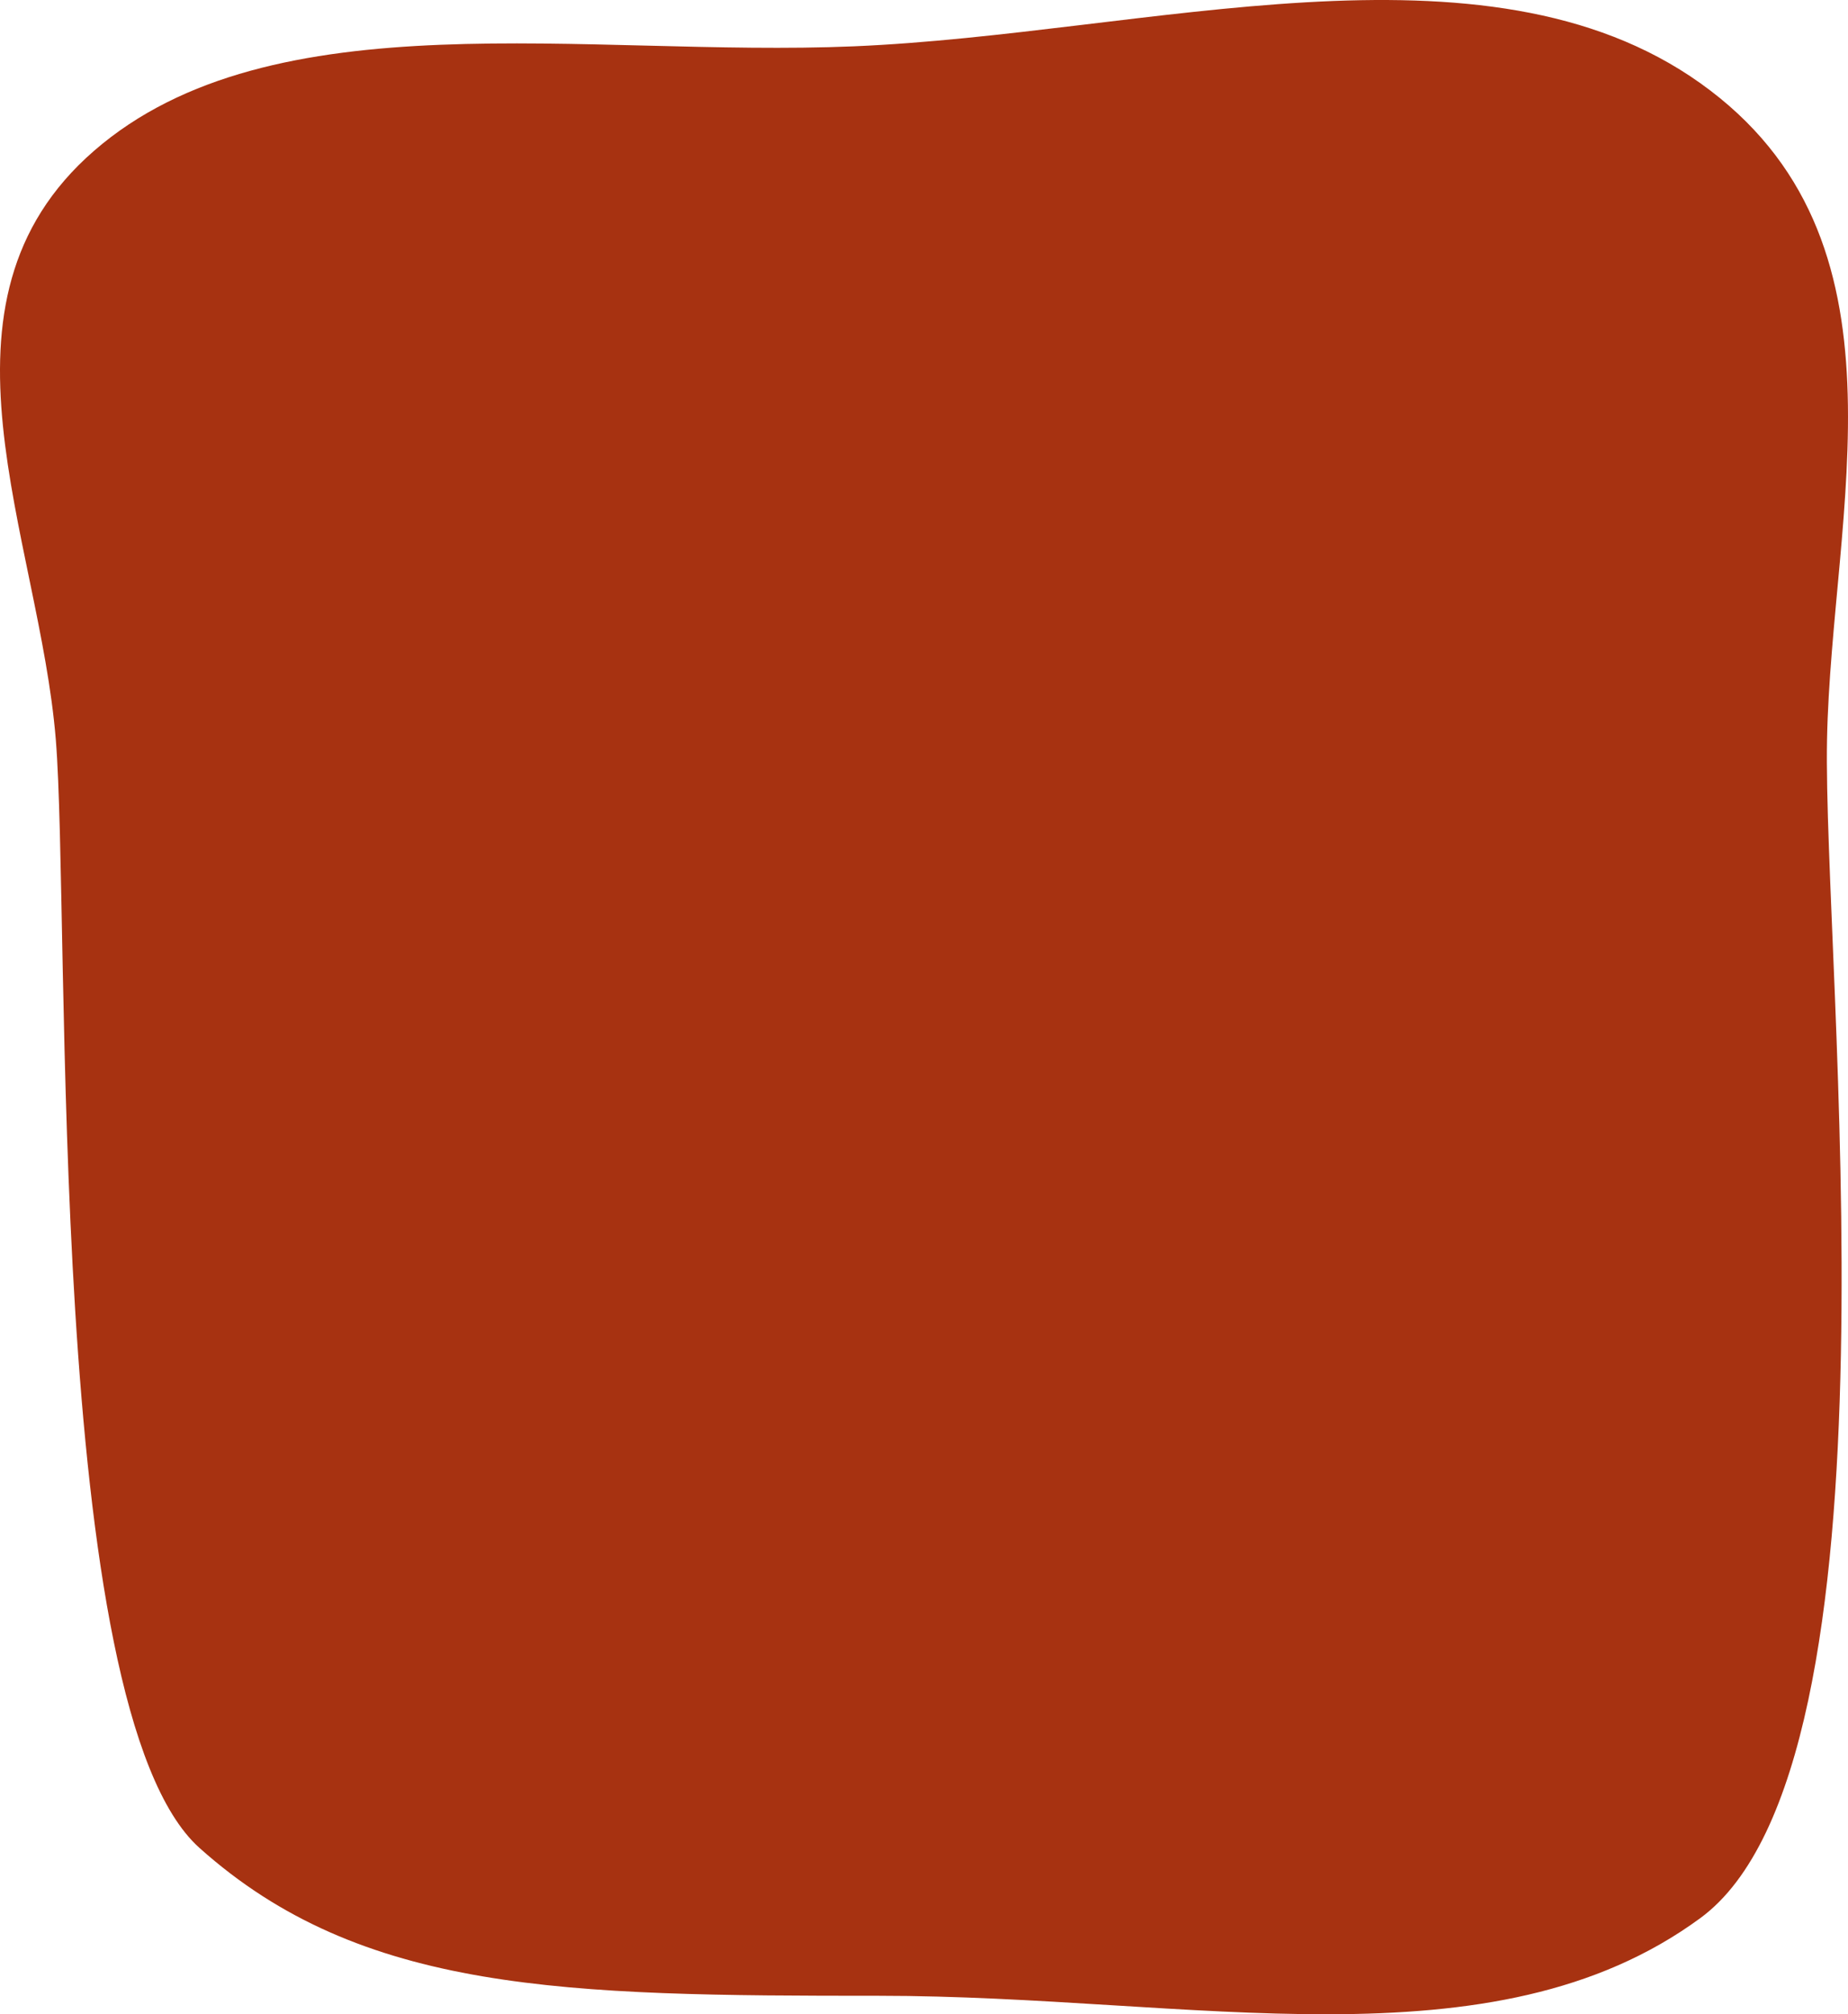
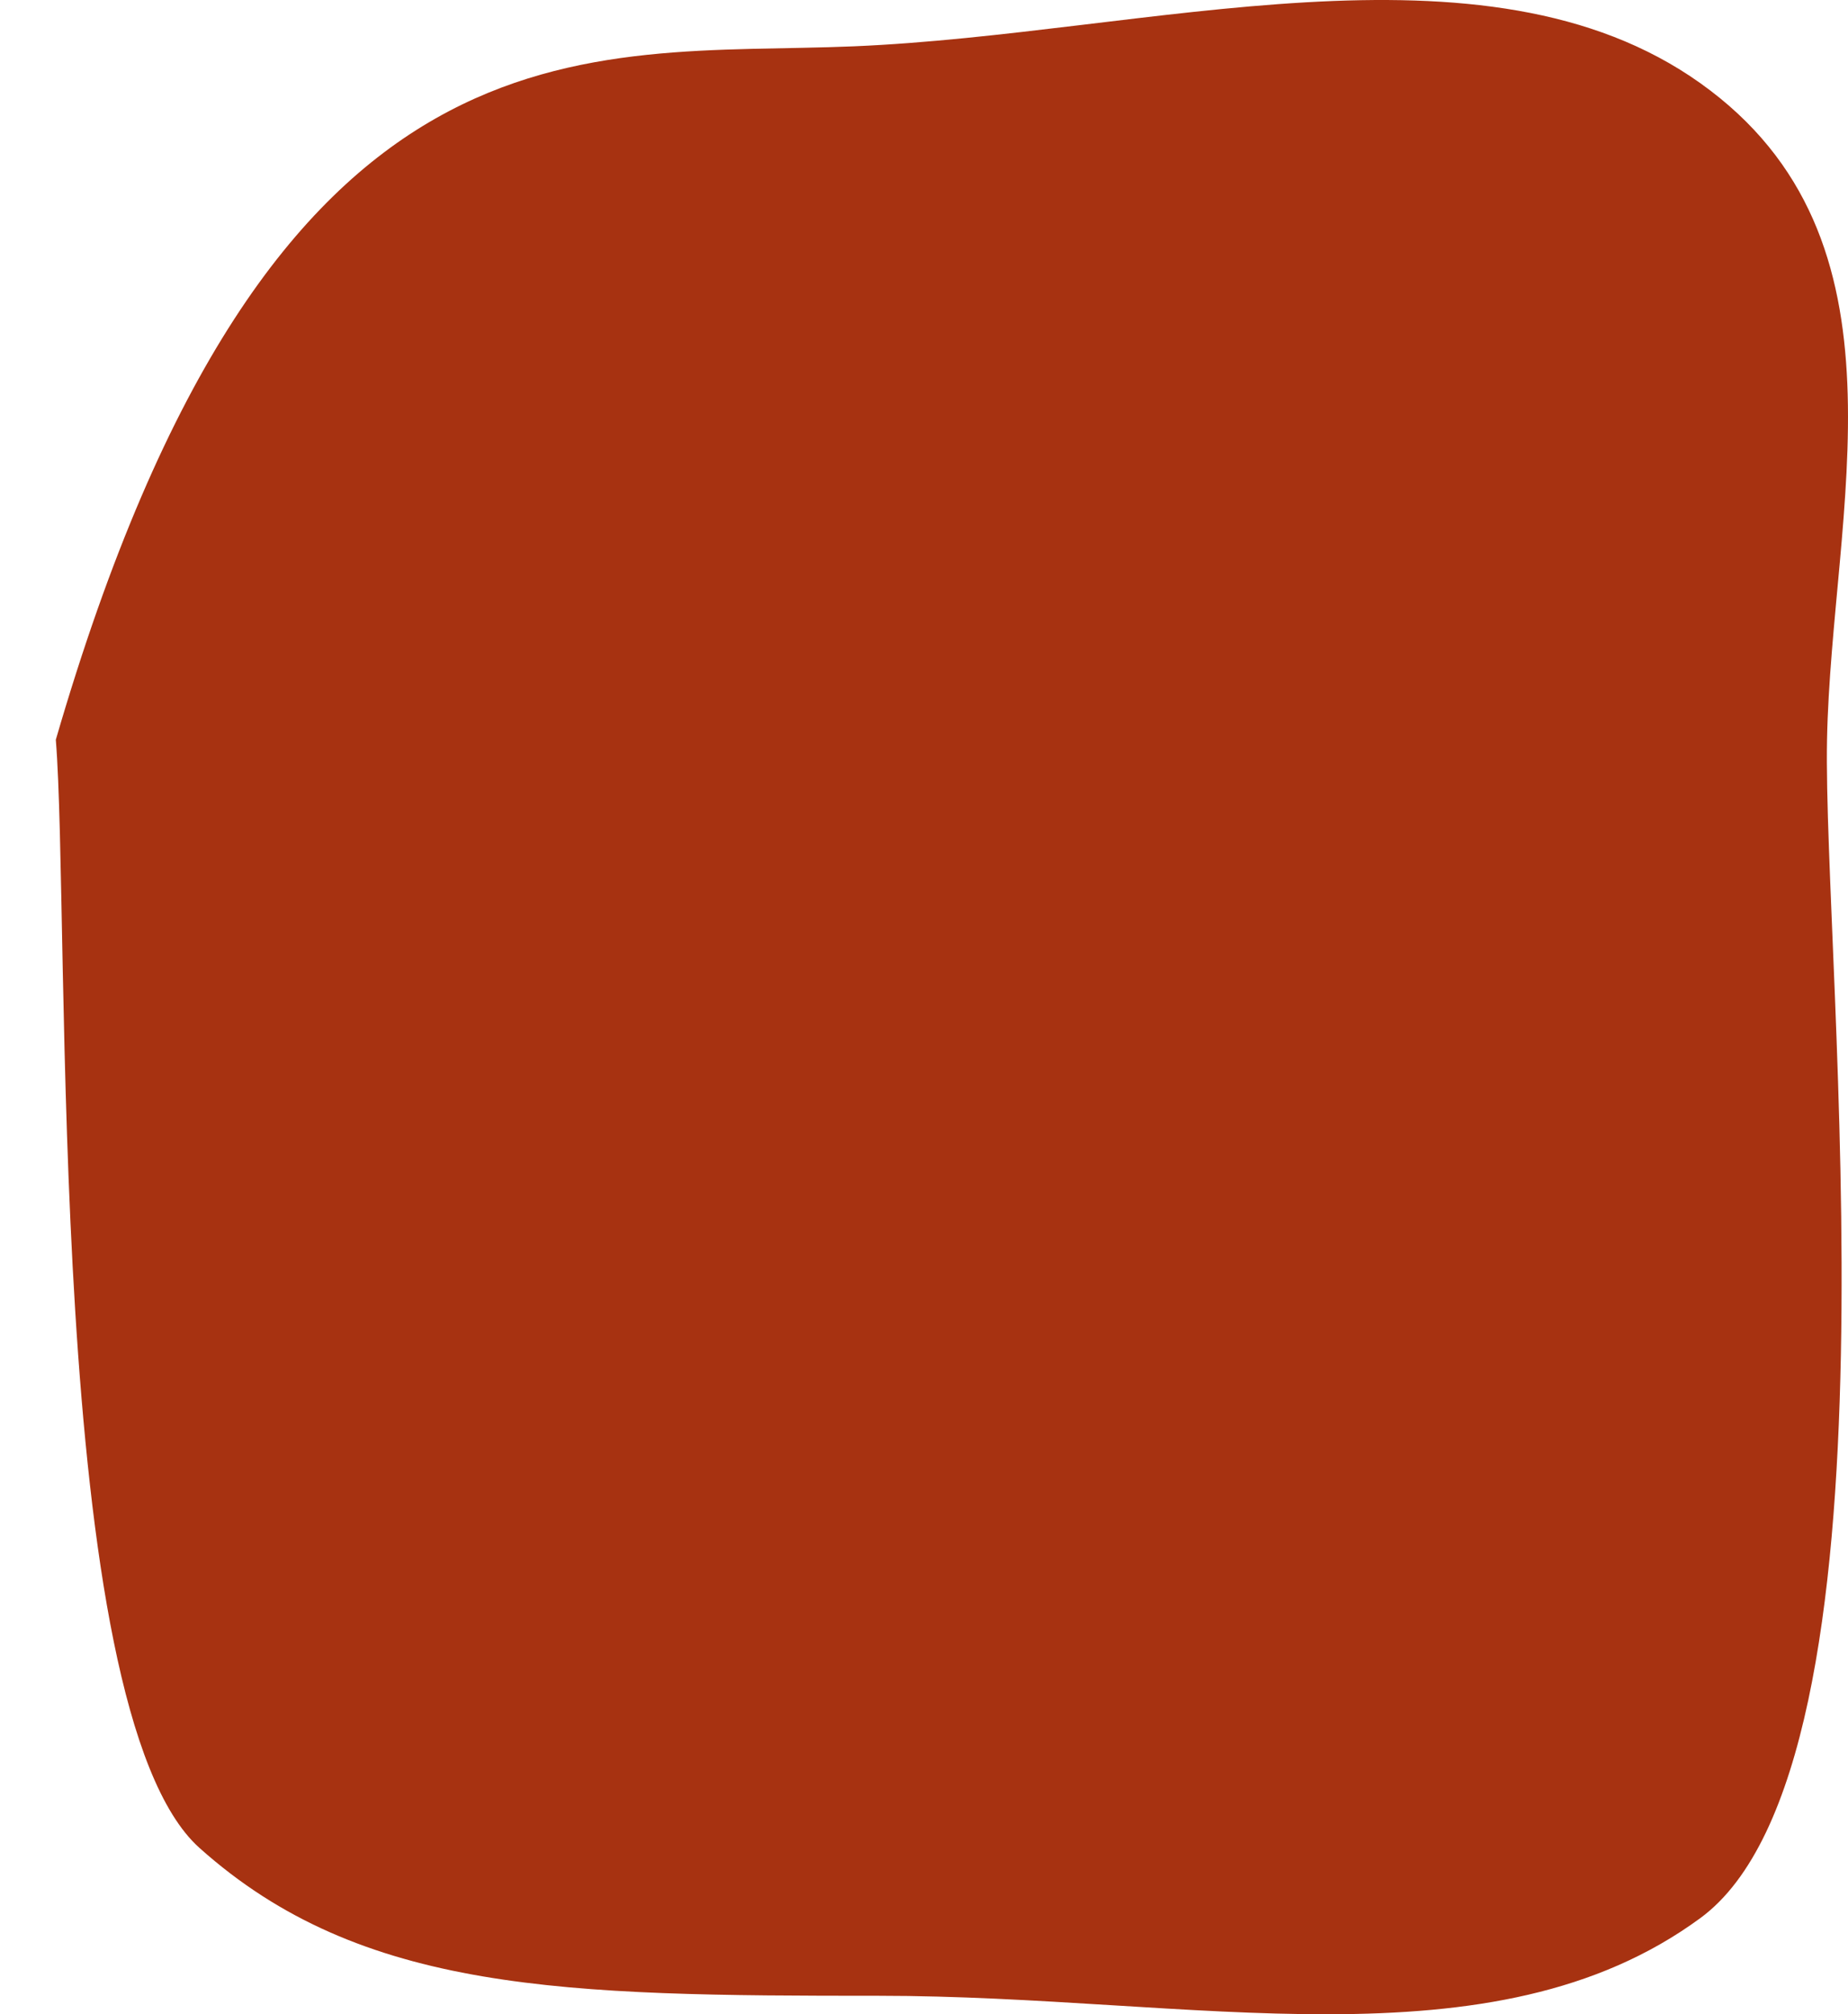
<svg xmlns="http://www.w3.org/2000/svg" width="546" height="595" viewBox="0 0 546 595" fill="none">
-   <path fill-rule="evenodd" clip-rule="evenodd" d="M252.202 13.685C338.903 10.036 438.439 -20.962 502.379 24.575C566.93 70.547 541.133 150.568 539.804 218.511C538.508 284.806 564.486 521.002 502.379 566.588C440.856 611.746 352.312 589.541 259.672 589.541C167.032 589.541 106.855 588.78 58.913 545.844C13.229 504.931 20.873 272.515 16.491 218.511C11.602 158.271 -24.046 89.588 27.788 44.547C80.363 -1.14 173.339 17.003 252.202 13.685Z" fill="#A73211" />
+   <path fill-rule="evenodd" clip-rule="evenodd" d="M252.202 13.685C338.903 10.036 438.439 -20.962 502.379 24.575C566.93 70.547 541.133 150.568 539.804 218.511C538.508 284.806 564.486 521.002 502.379 566.588C440.856 611.746 352.312 589.541 259.672 589.541C167.032 589.541 106.855 588.78 58.913 545.844C13.229 504.931 20.873 272.515 16.491 218.511C80.363 -1.14 173.339 17.003 252.202 13.685Z" fill="#A73211" />
</svg>